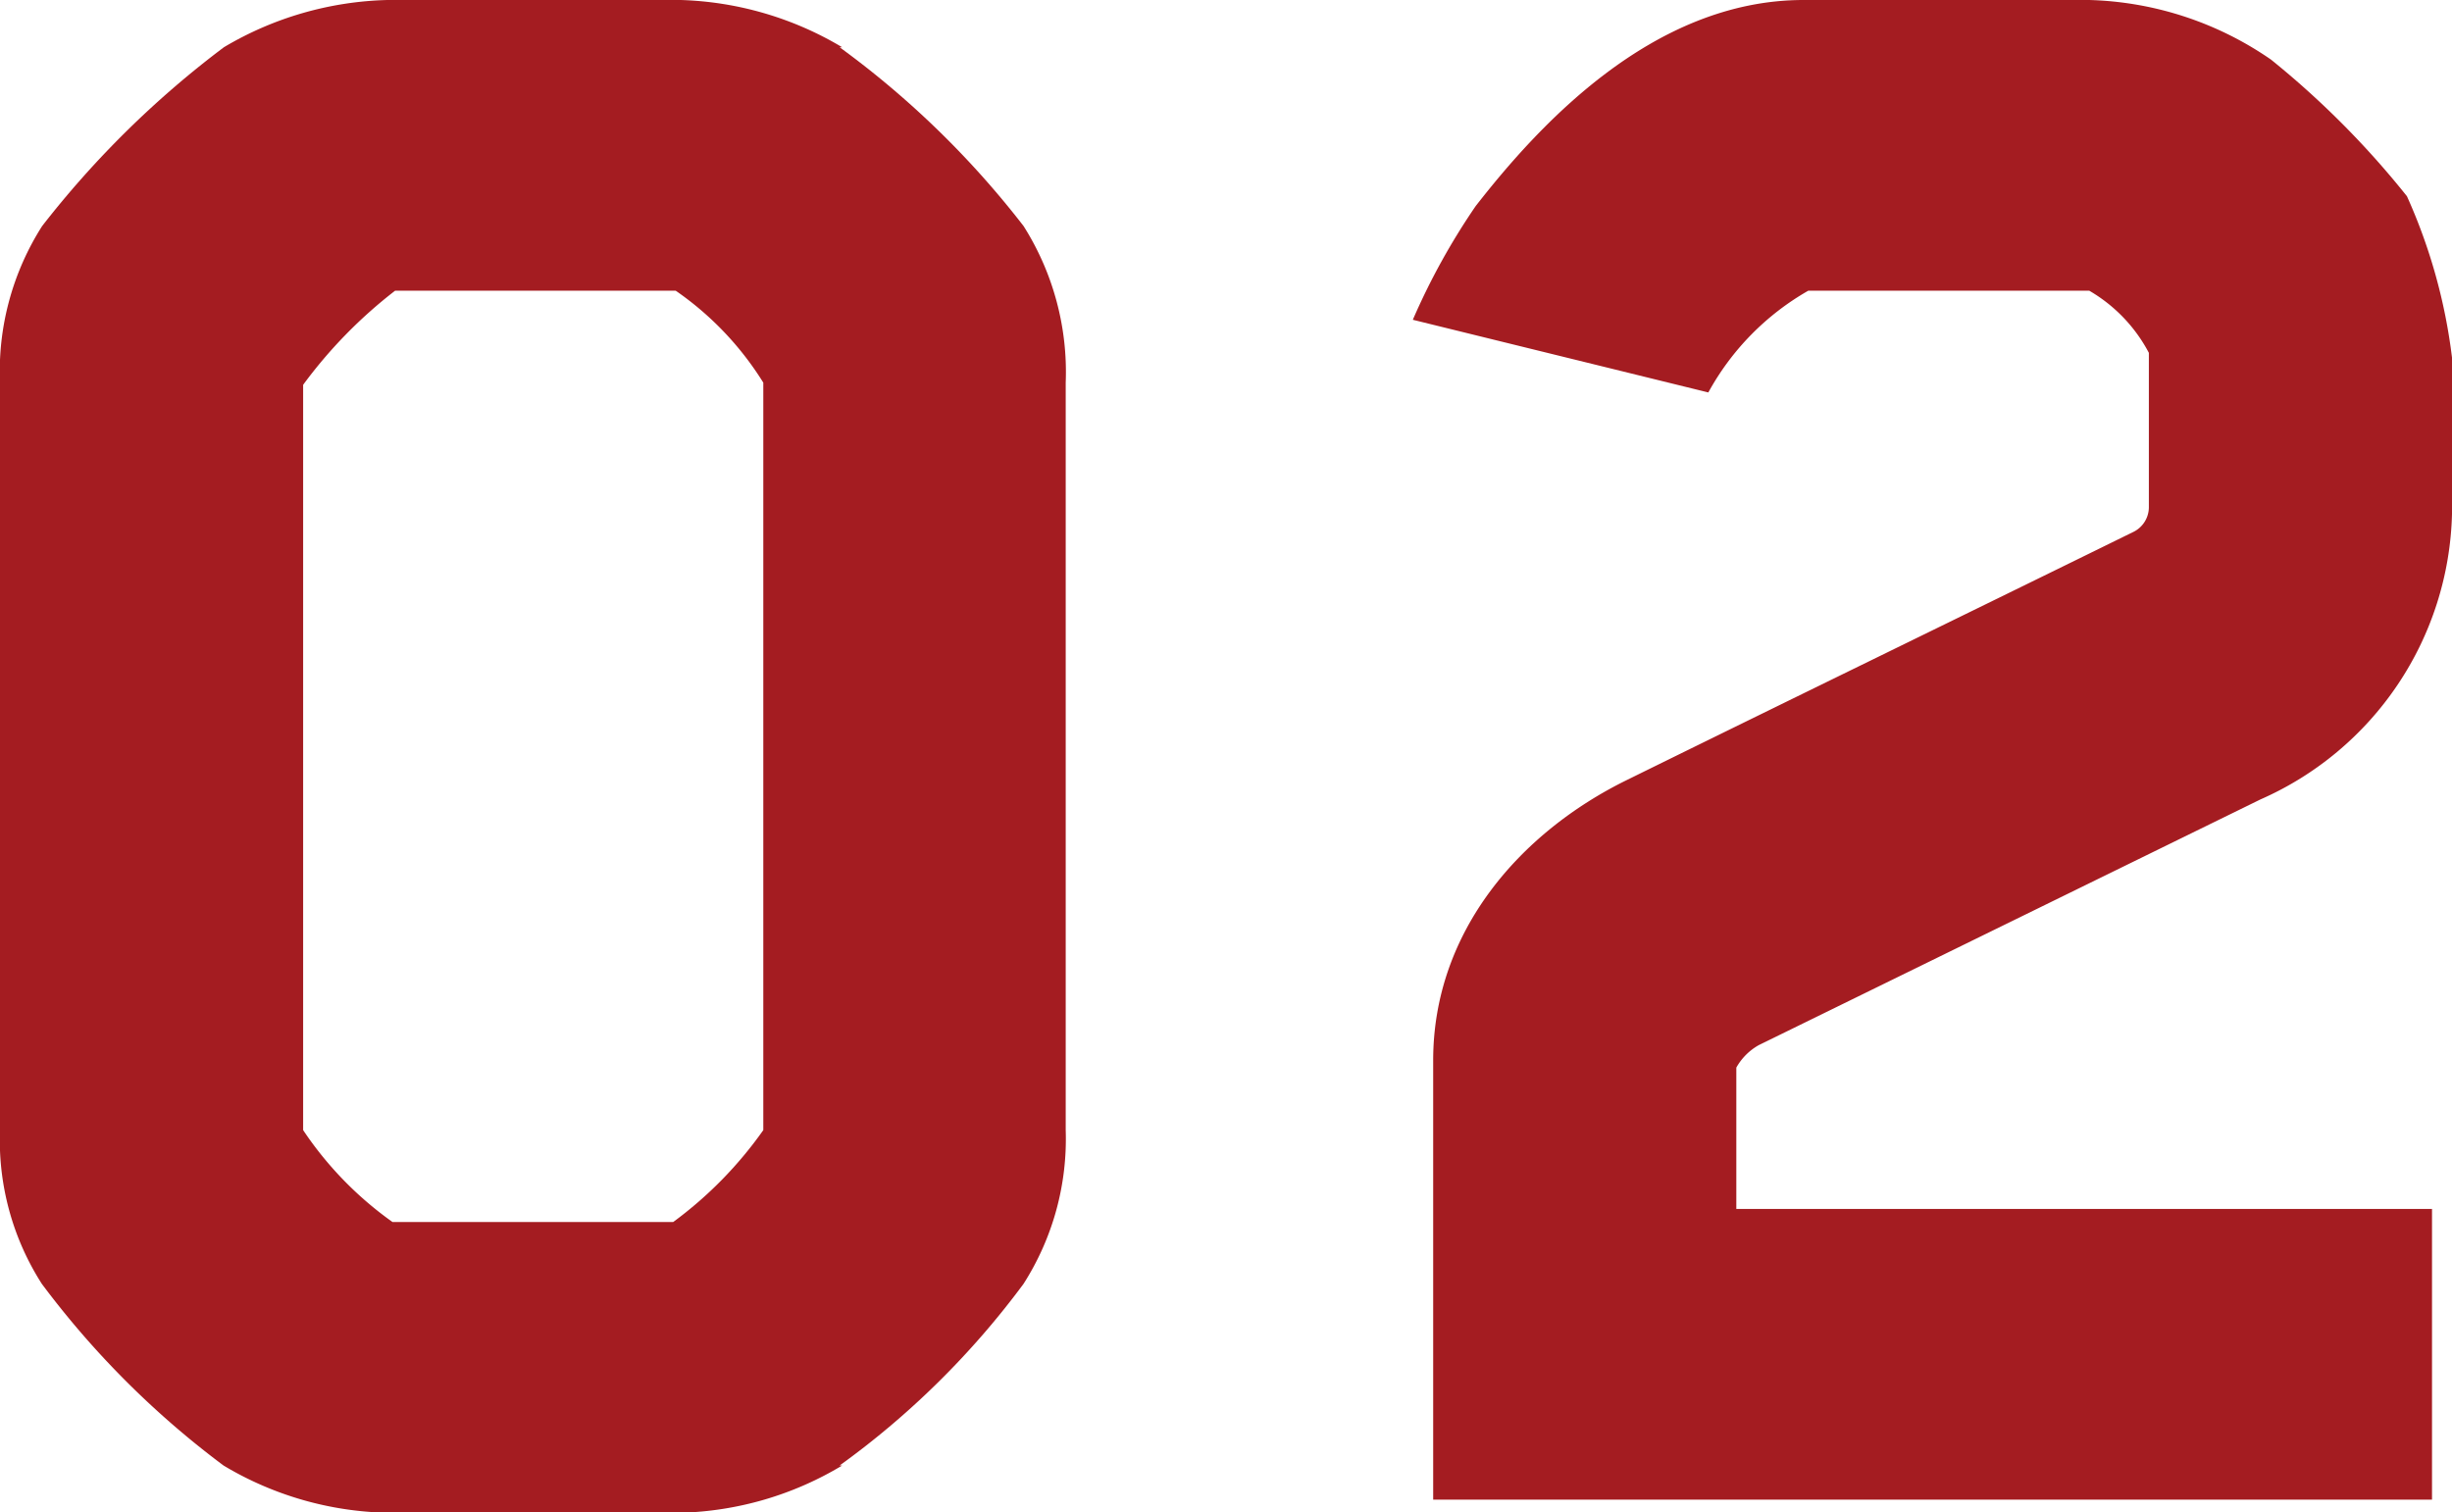
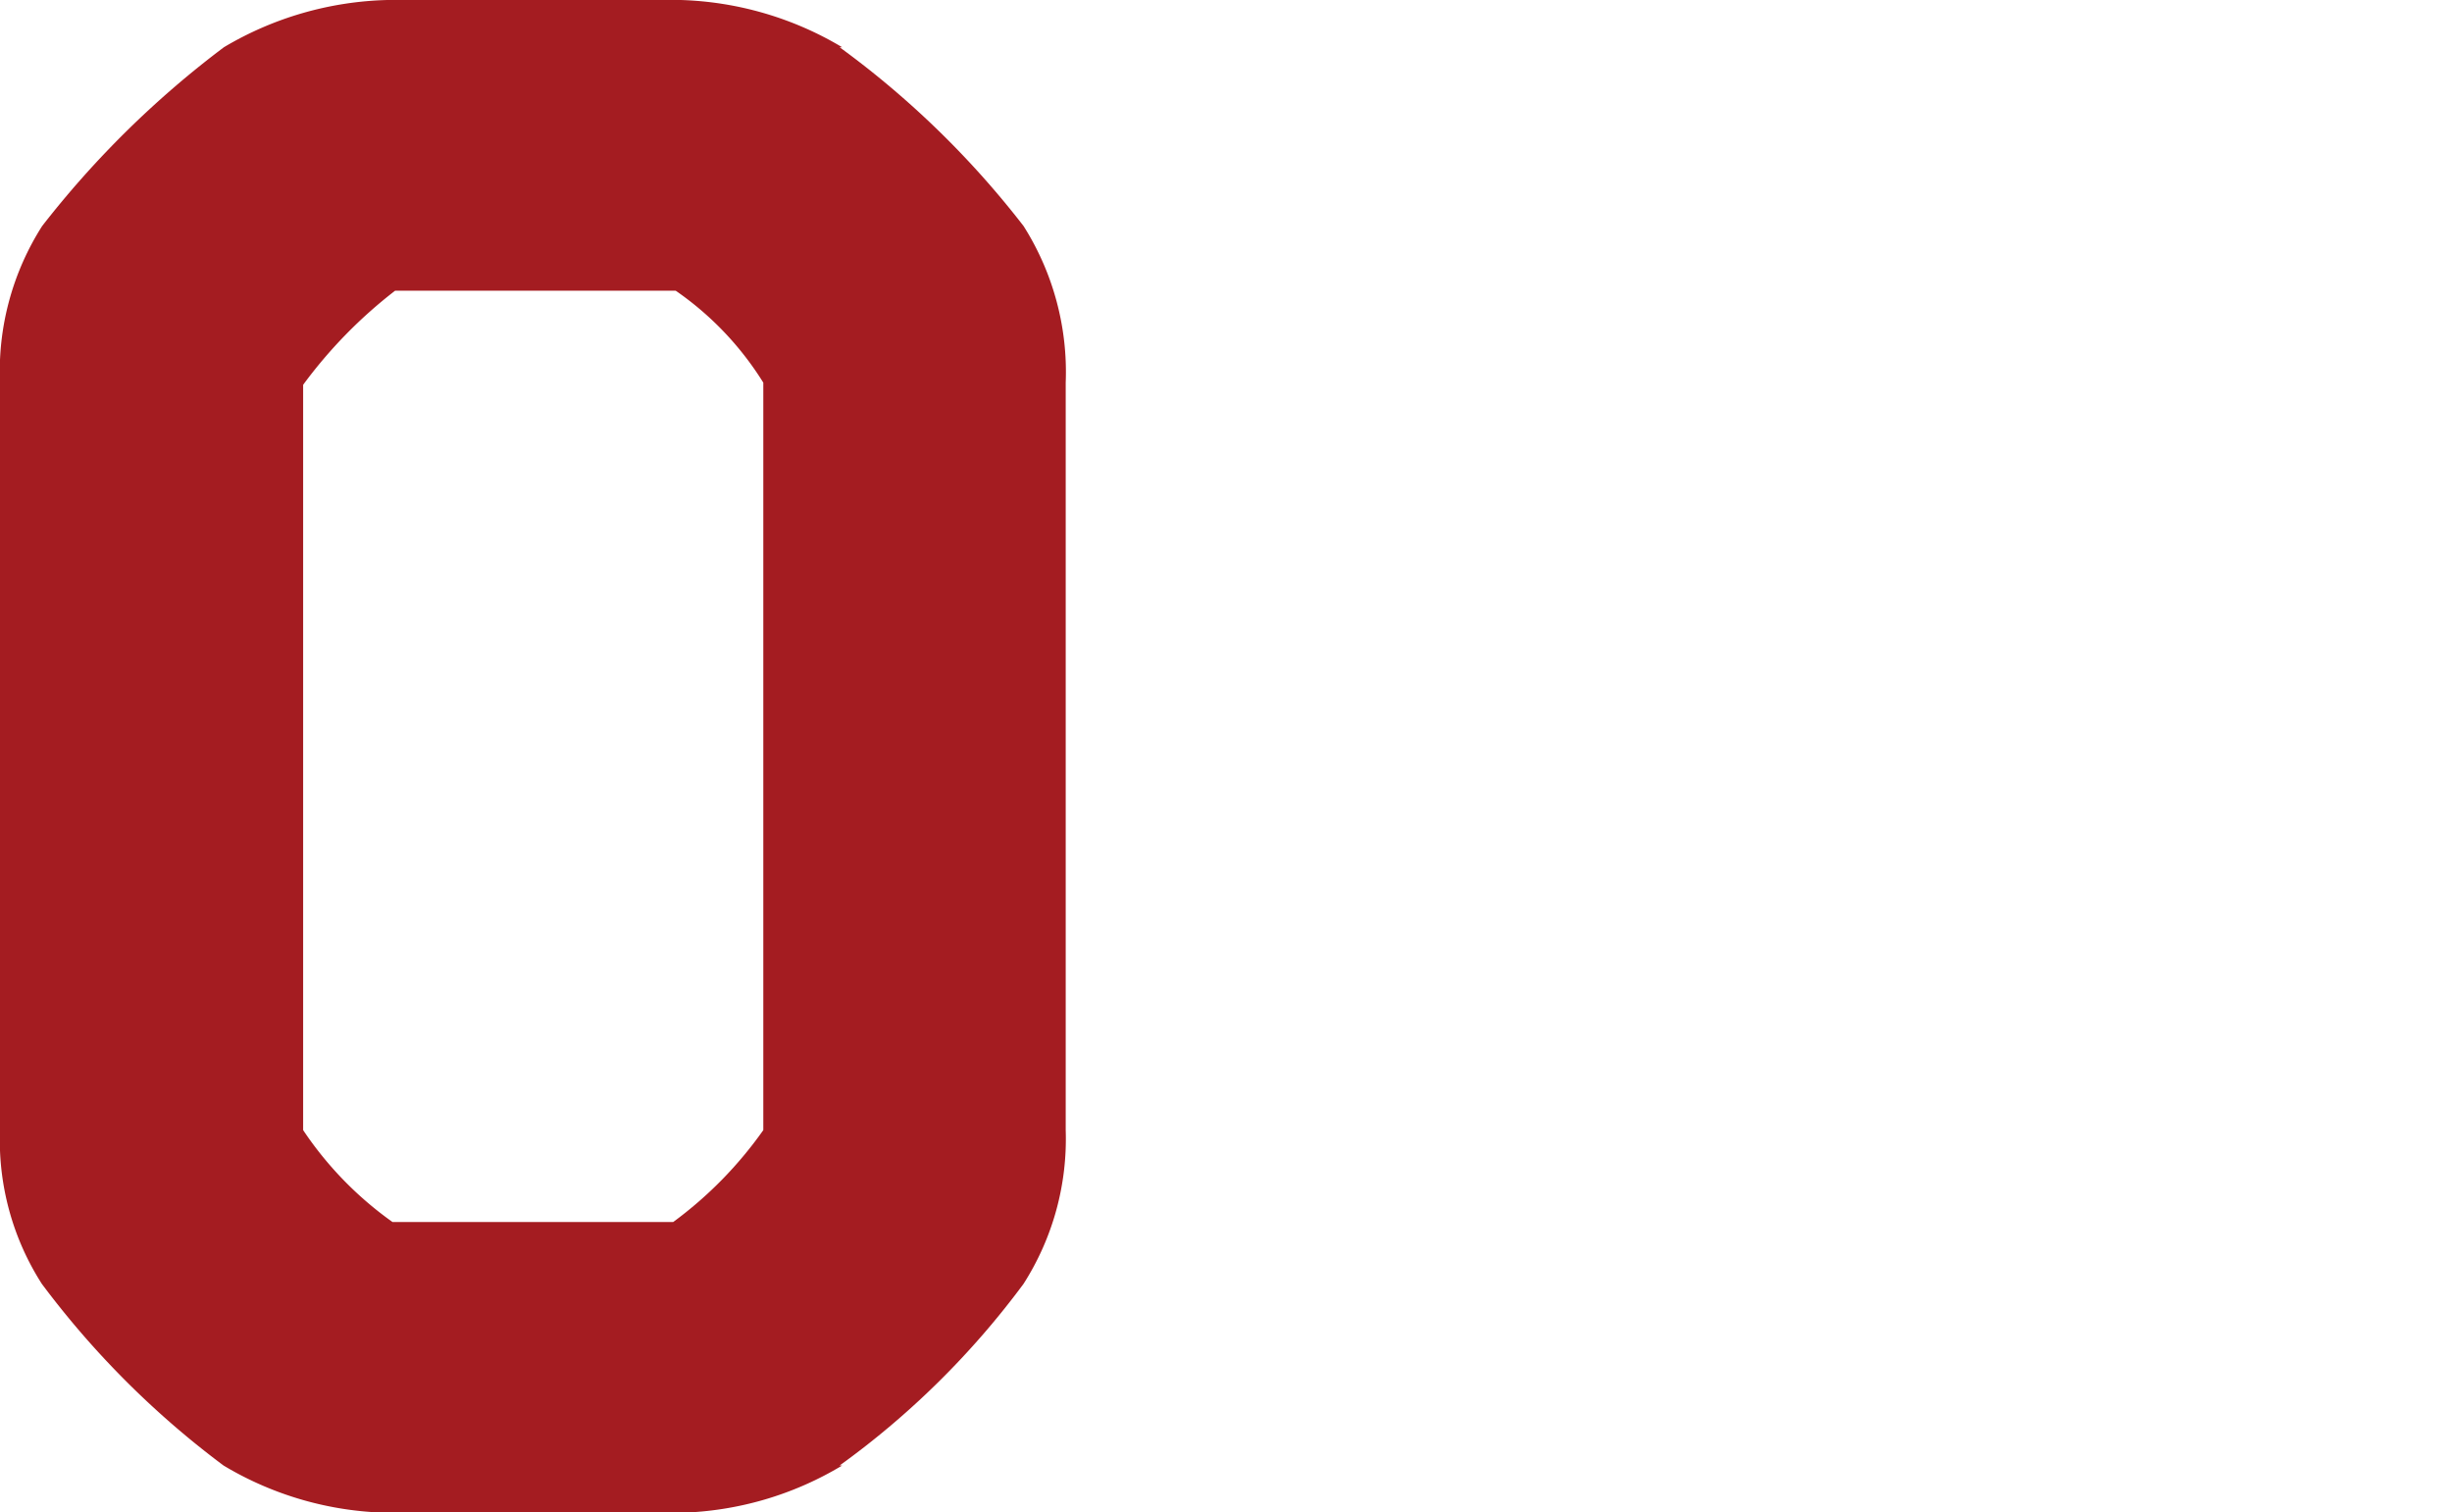
<svg xmlns="http://www.w3.org/2000/svg" width="67.46" height="41.62" viewBox="0 0 67.46 41.62">
  <defs>
    <style>
      .cls-1 {
        fill: #a41c21;
      }
    </style>
  </defs>
  <g id="レイヤー_2" data-name="レイヤー 2">
    <g id="Text">
      <g>
        <path class="cls-1" d="M28.16,35.33a23.08,23.08,0,0,1-5.06,5h.07a9.08,9.08,0,0,1-4.44,1.3H10.66a9.13,9.13,0,0,1-4.51-1.3,24.56,24.56,0,0,1-5-5A7.33,7.33,0,0,1,0,31.1V10.53A7.44,7.44,0,0,1,1.16,6.22a26.49,26.49,0,0,1,5-4.92A9.24,9.24,0,0,1,10.66,0h8.07a9.19,9.19,0,0,1,4.44,1.3H23.1a25,25,0,0,1,5.06,4.92,7.51,7.51,0,0,1,1.16,4.31V31.1A7.4,7.4,0,0,1,28.16,35.33ZM21,10.53A8.57,8.57,0,0,0,18.59,8H10.87a13,13,0,0,0-2.53,2.59V31.1a9.75,9.75,0,0,0,2.46,2.53h7.72A11,11,0,0,0,21,31.1Z" />
-         <path class="cls-1" d="M49.75,8A7.21,7.21,0,0,0,47,10.8l-8.13-2A18.59,18.59,0,0,1,40.6,5.67C42.3,3.49,45.45,0,49.62,0h7.86a9.22,9.22,0,0,1,5,1.64A24.24,24.24,0,0,1,66.22,5.4a15.26,15.26,0,0,1,1.24,4.44v4.31A8.82,8.82,0,0,1,62.19,22l-13.8,6.76a1.61,1.61,0,0,0-.62.62v3.89H66.91v8H39.43V29.18c0-3.55,2.4-6.28,5.34-7.72,4.57-2.25,9.36-4.58,13.94-6.83a.76.76,0,0,0,.41-.69V9.71A4.29,4.29,0,0,0,57.48,8Z" />
      </g>
    </g>
  </g>
</svg>